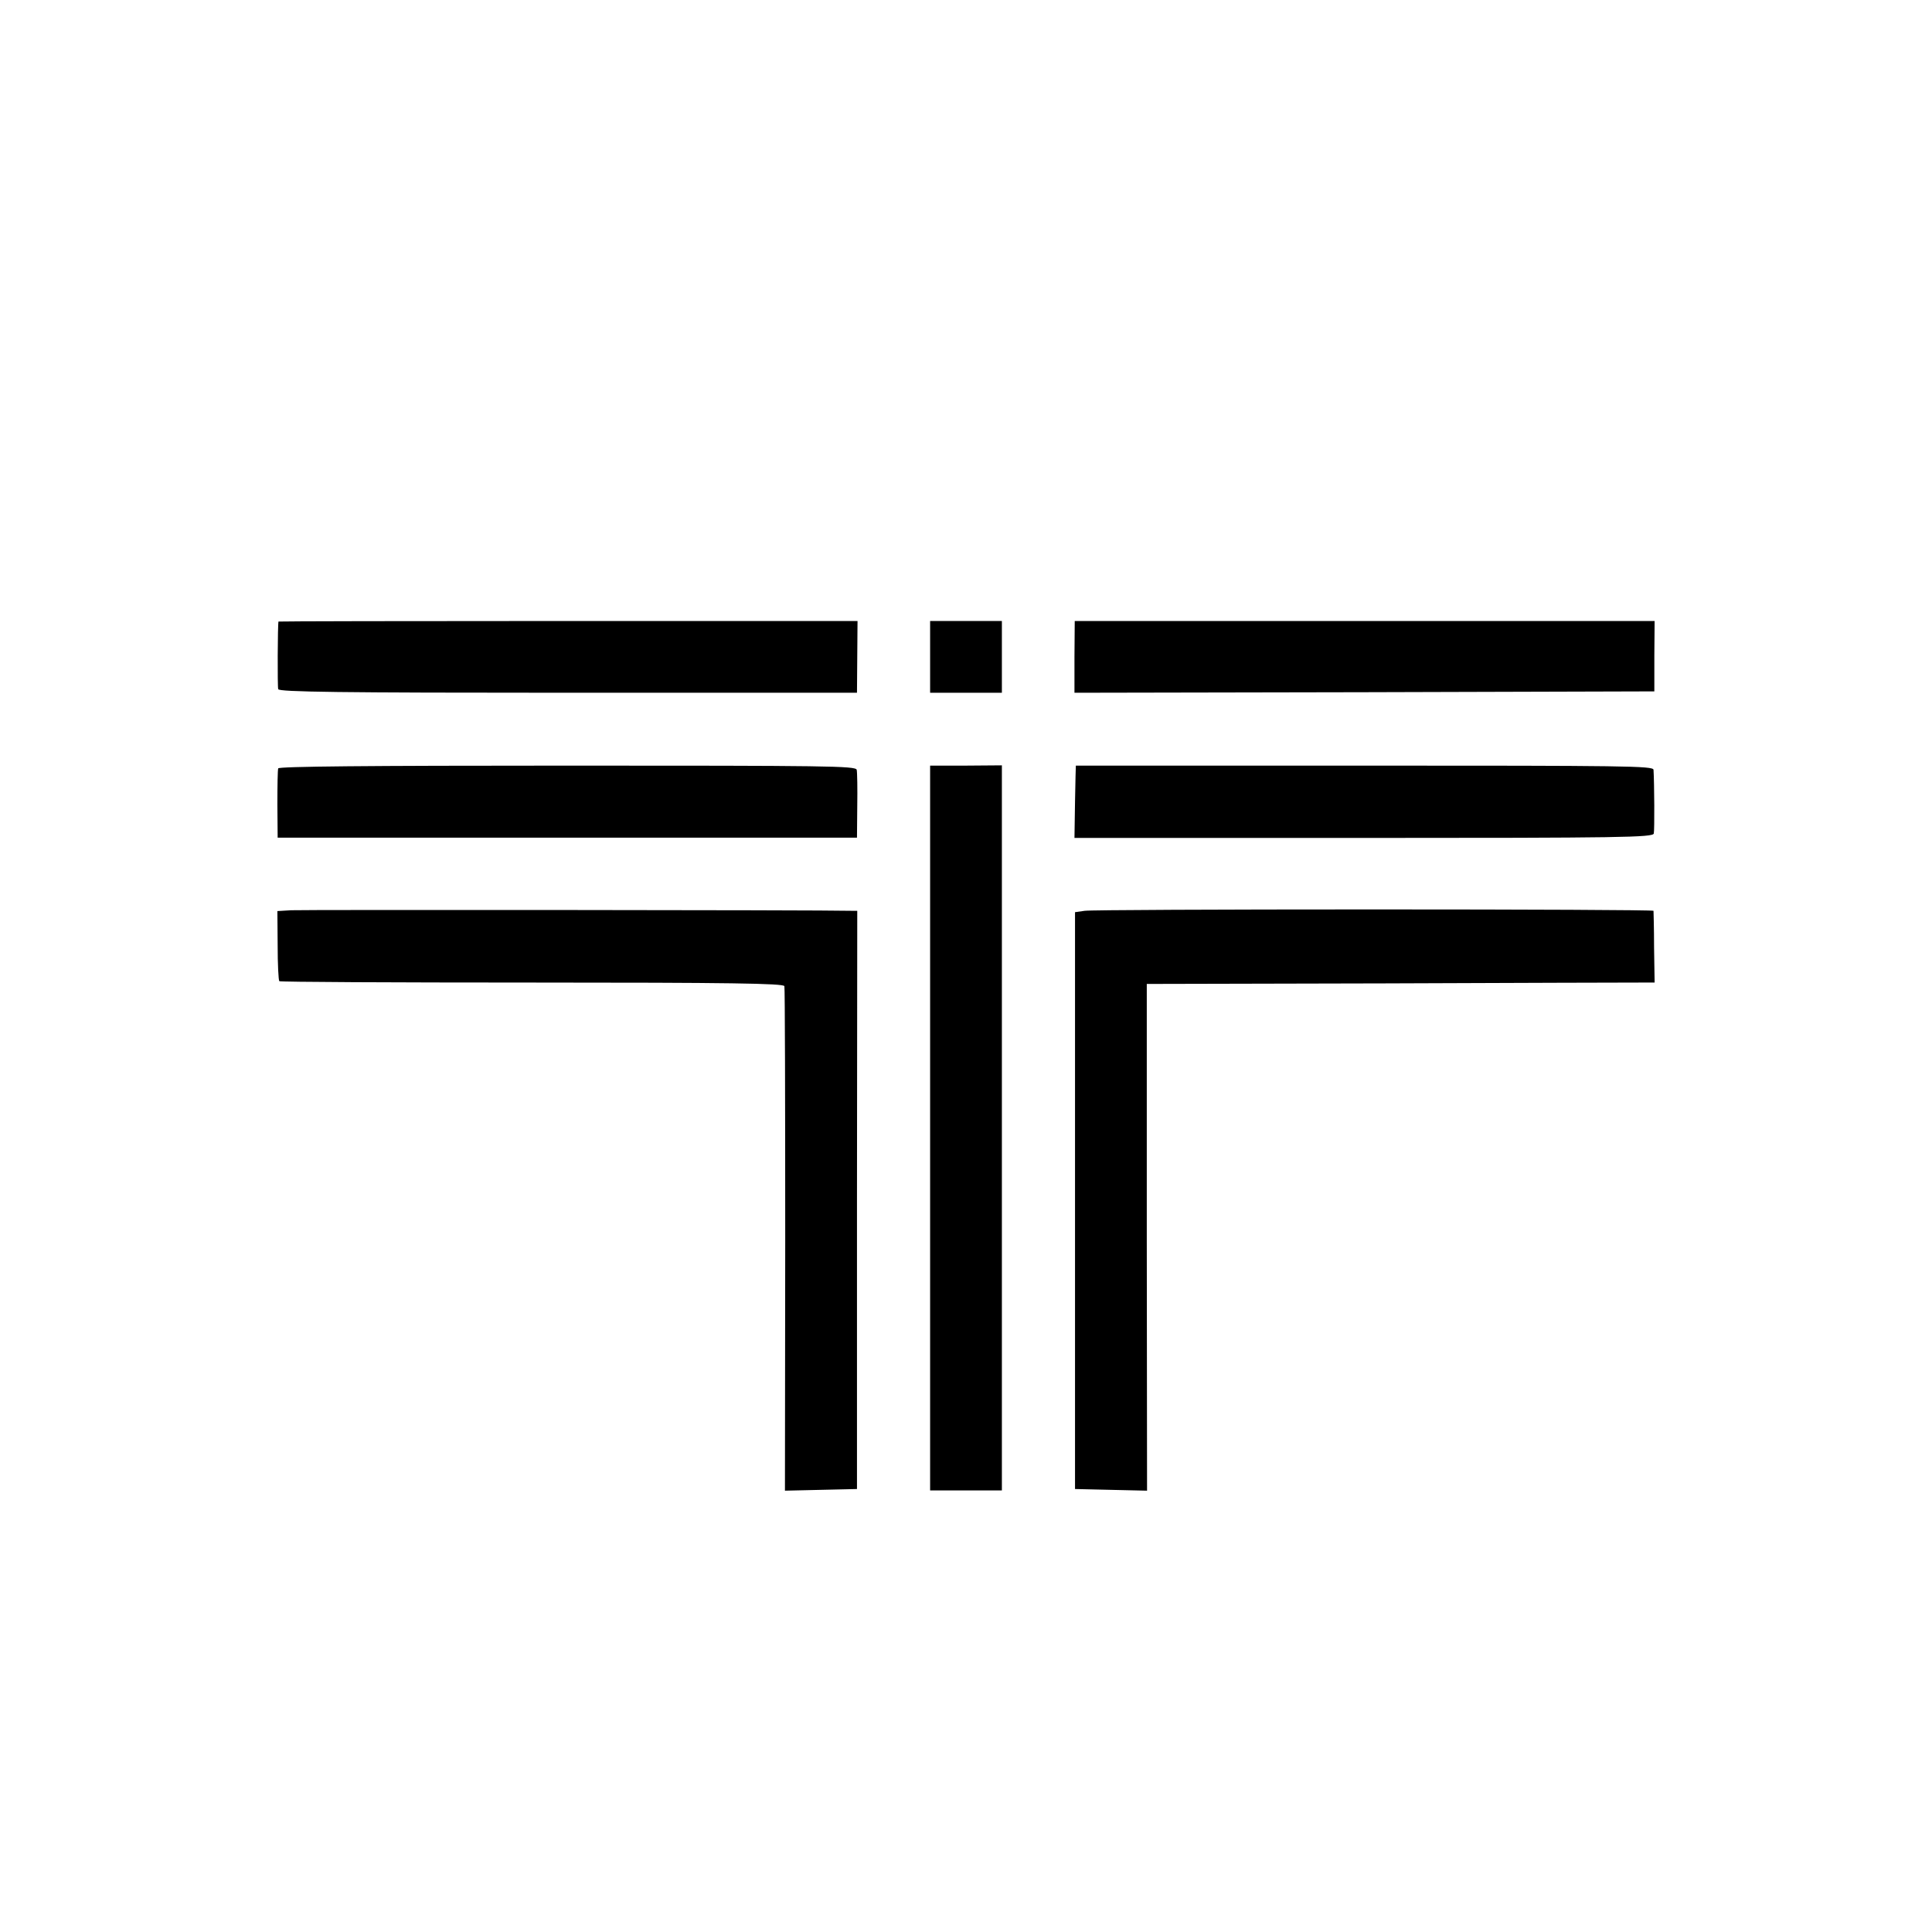
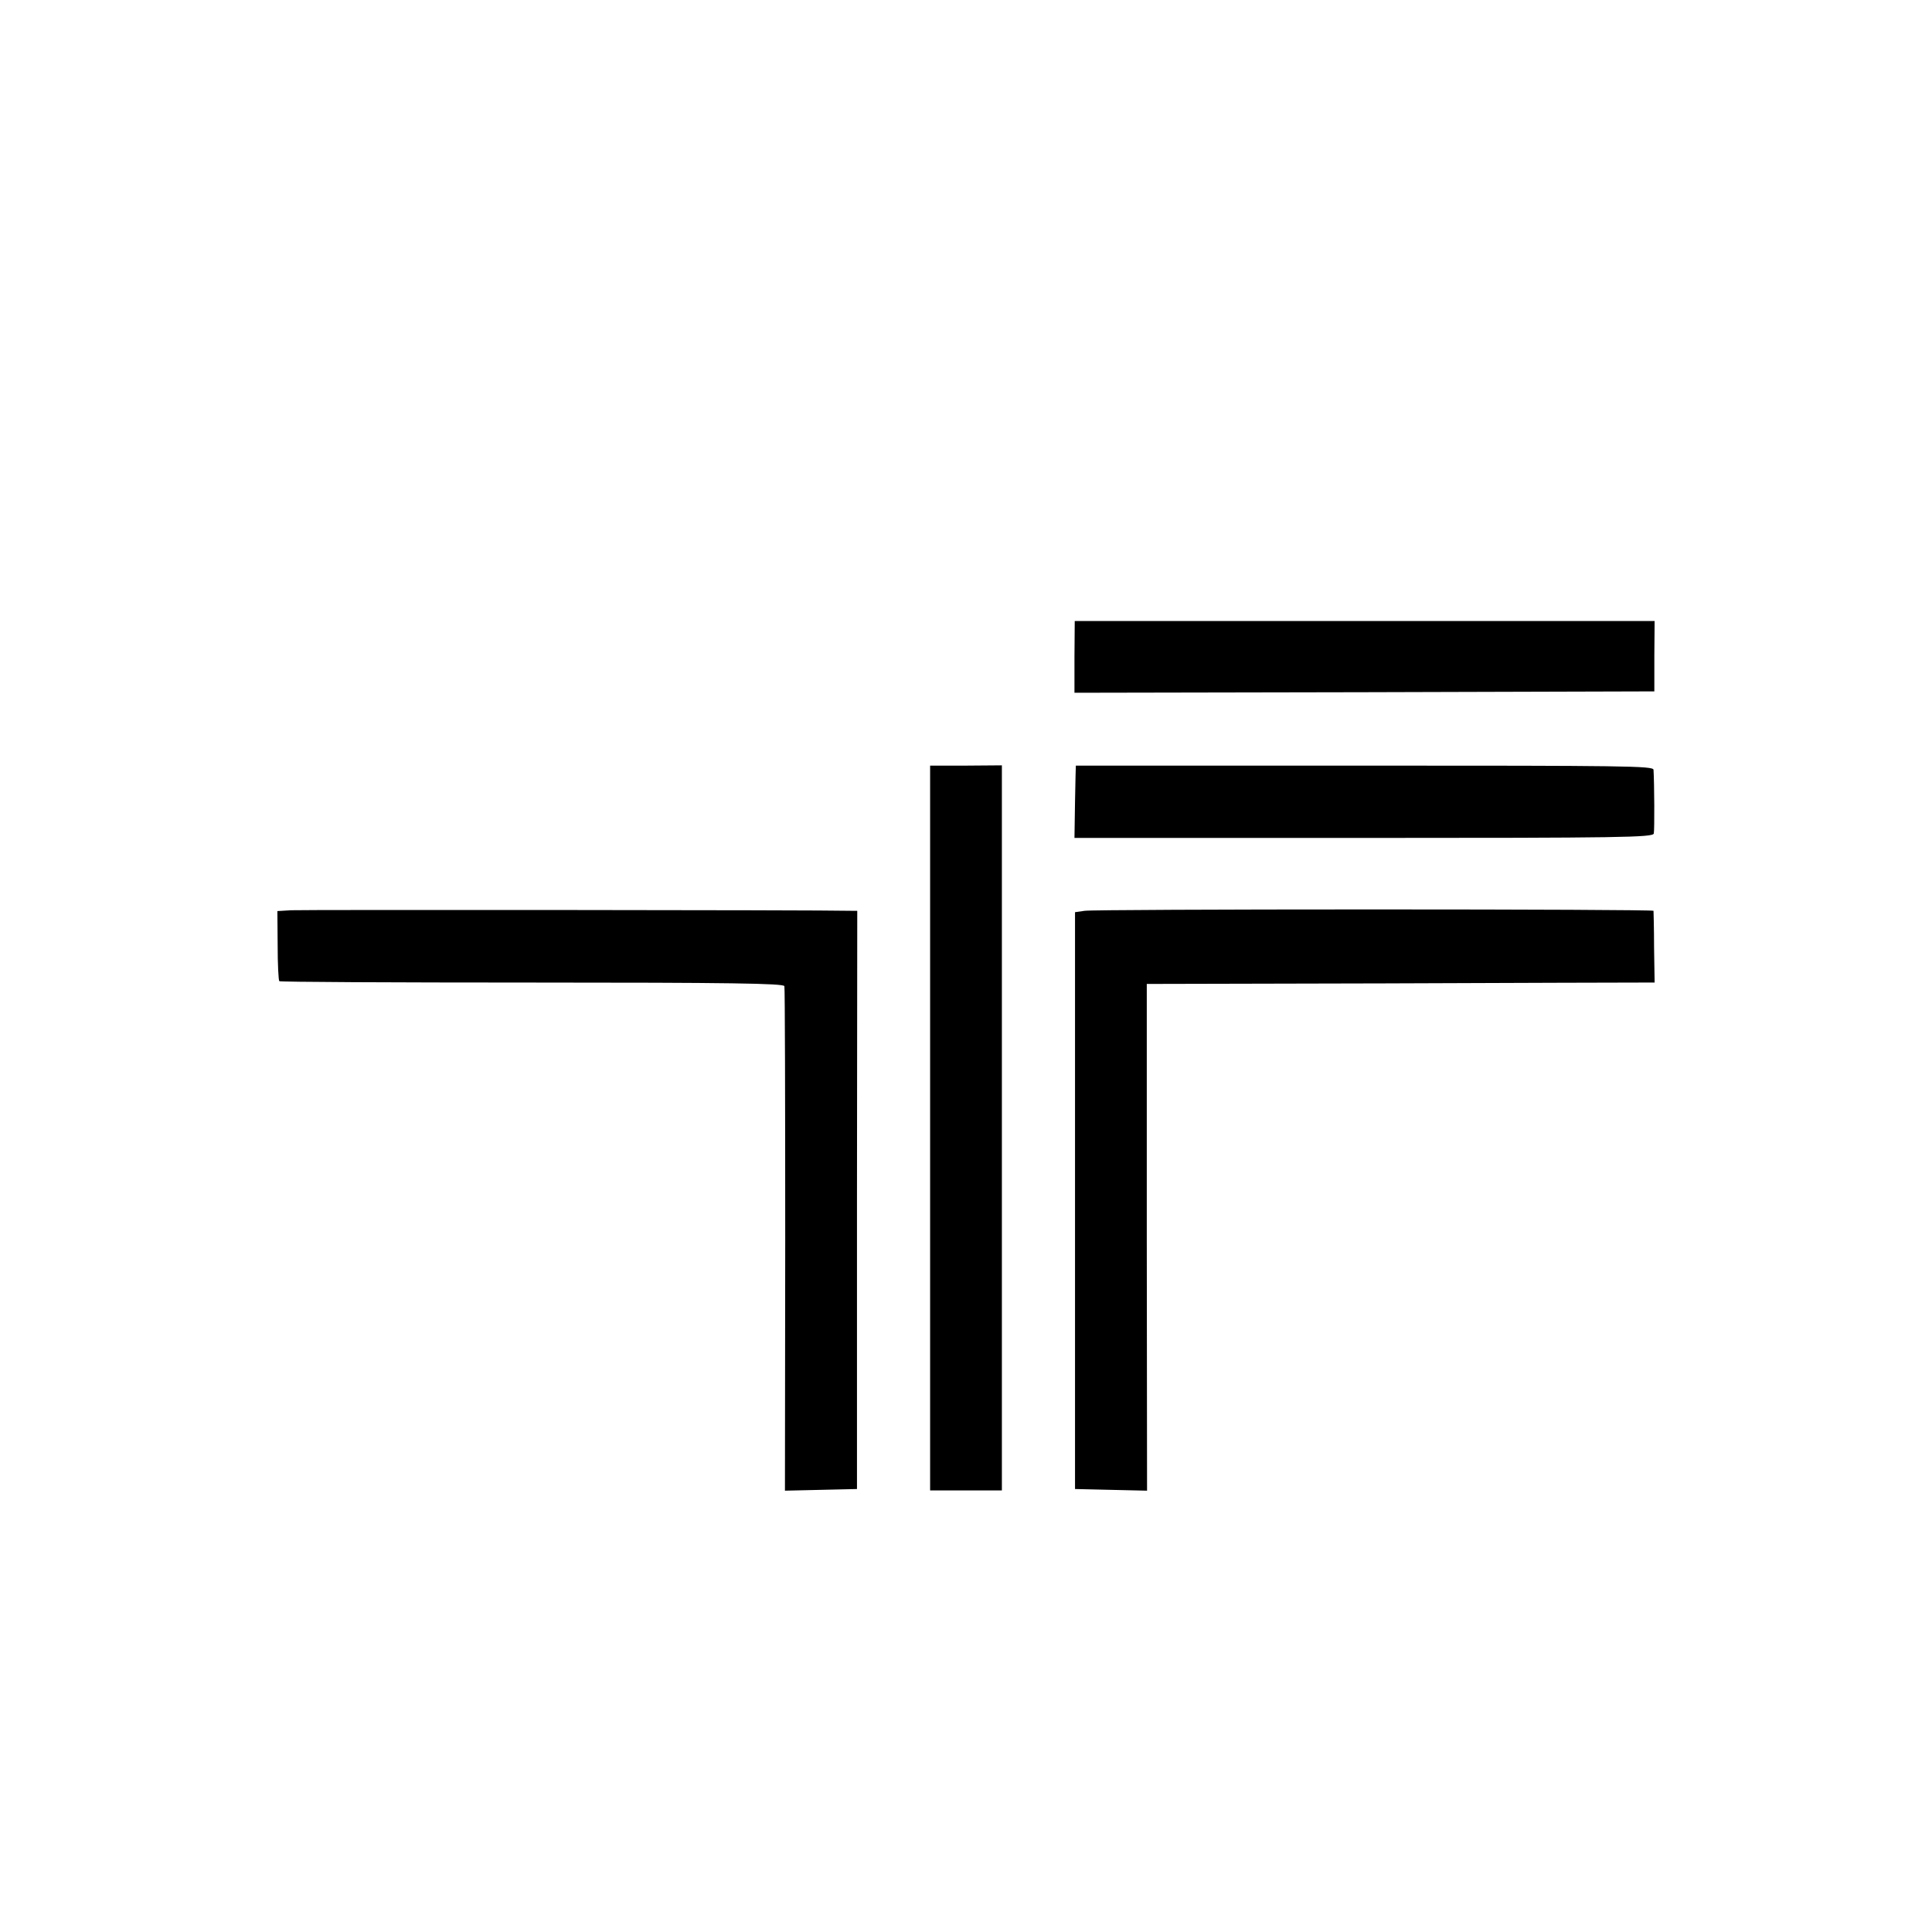
<svg xmlns="http://www.w3.org/2000/svg" version="1.0" width="700pt" height="700pt" viewBox="0 0 700 700" preserveAspectRatio="xMidYMid meet">
  <g transform="translate(0,700) scale(0.1,-0.1)" fill="#000000" stroke="none">
-     <path d="M1009 4748 c-3 -10 -4 -236 -1 -245 3 -10 222 -13 1051 -13 l1046 0 1 130 1 130 -1049 0 c-576 0 -1048 -1 -1049 -2z" />
-     <path d="M3370 4620 l0 -130 130 0 130 0 0 130 0 130 -130 0 -130 0 0 -130z" />
+     <path d="M3370 4620 z" />
    <path d="M3893 4620 l0 -130 1051 2 1050 3 0 128 1 127 -1051 0 -1050 0 -1 -130z" />
-     <path d="M1008 4216 c-2 -6 -3 -65 -3 -131 l1 -120 1050 0 1049 0 1 115 c1 63 0 122 -2 131 -4 14 -108 15 -1049 15 -727 0 -1045 -3 -1047 -10z" />
    <path d="M3370 2913 l0 -1313 130 0 130 0 0 1313 0 1314 -130 -1 -130 0 0 -1313z" />
    <path d="M3898 4226 c0 -1 -2 -60 -3 -131 l-2 -131 1048 0 c934 0 1048 2 1051 16 3 13 2 183 -1 231 -1 14 -103 15 -1046 15 -575 0 -1046 0 -1047 0z" />
    <path d="M1055 3702 l-50 -3 1 -124 c0 -69 3 -127 6 -130 3 -3 415 -5 915 -5 715 0 912 -3 915 -13 2 -6 3 -420 3 -920 l-1 -908 130 3 131 3 0 1048 1 1047 -21 0 c-113 3 -1993 4 -2030 2z" />
    <path d="M3930 3700 l-35 -5 0 -1045 0 -1045 130 -3 131 -3 -1 918 0 918 865 2 c476 2 890 3 920 3 l55 0 -2 127 c0 71 -2 130 -2 133 -1 3 -457 5 -1014 5 -556 0 -1028 -2 -1047 -5z" />
  </g>
</svg>